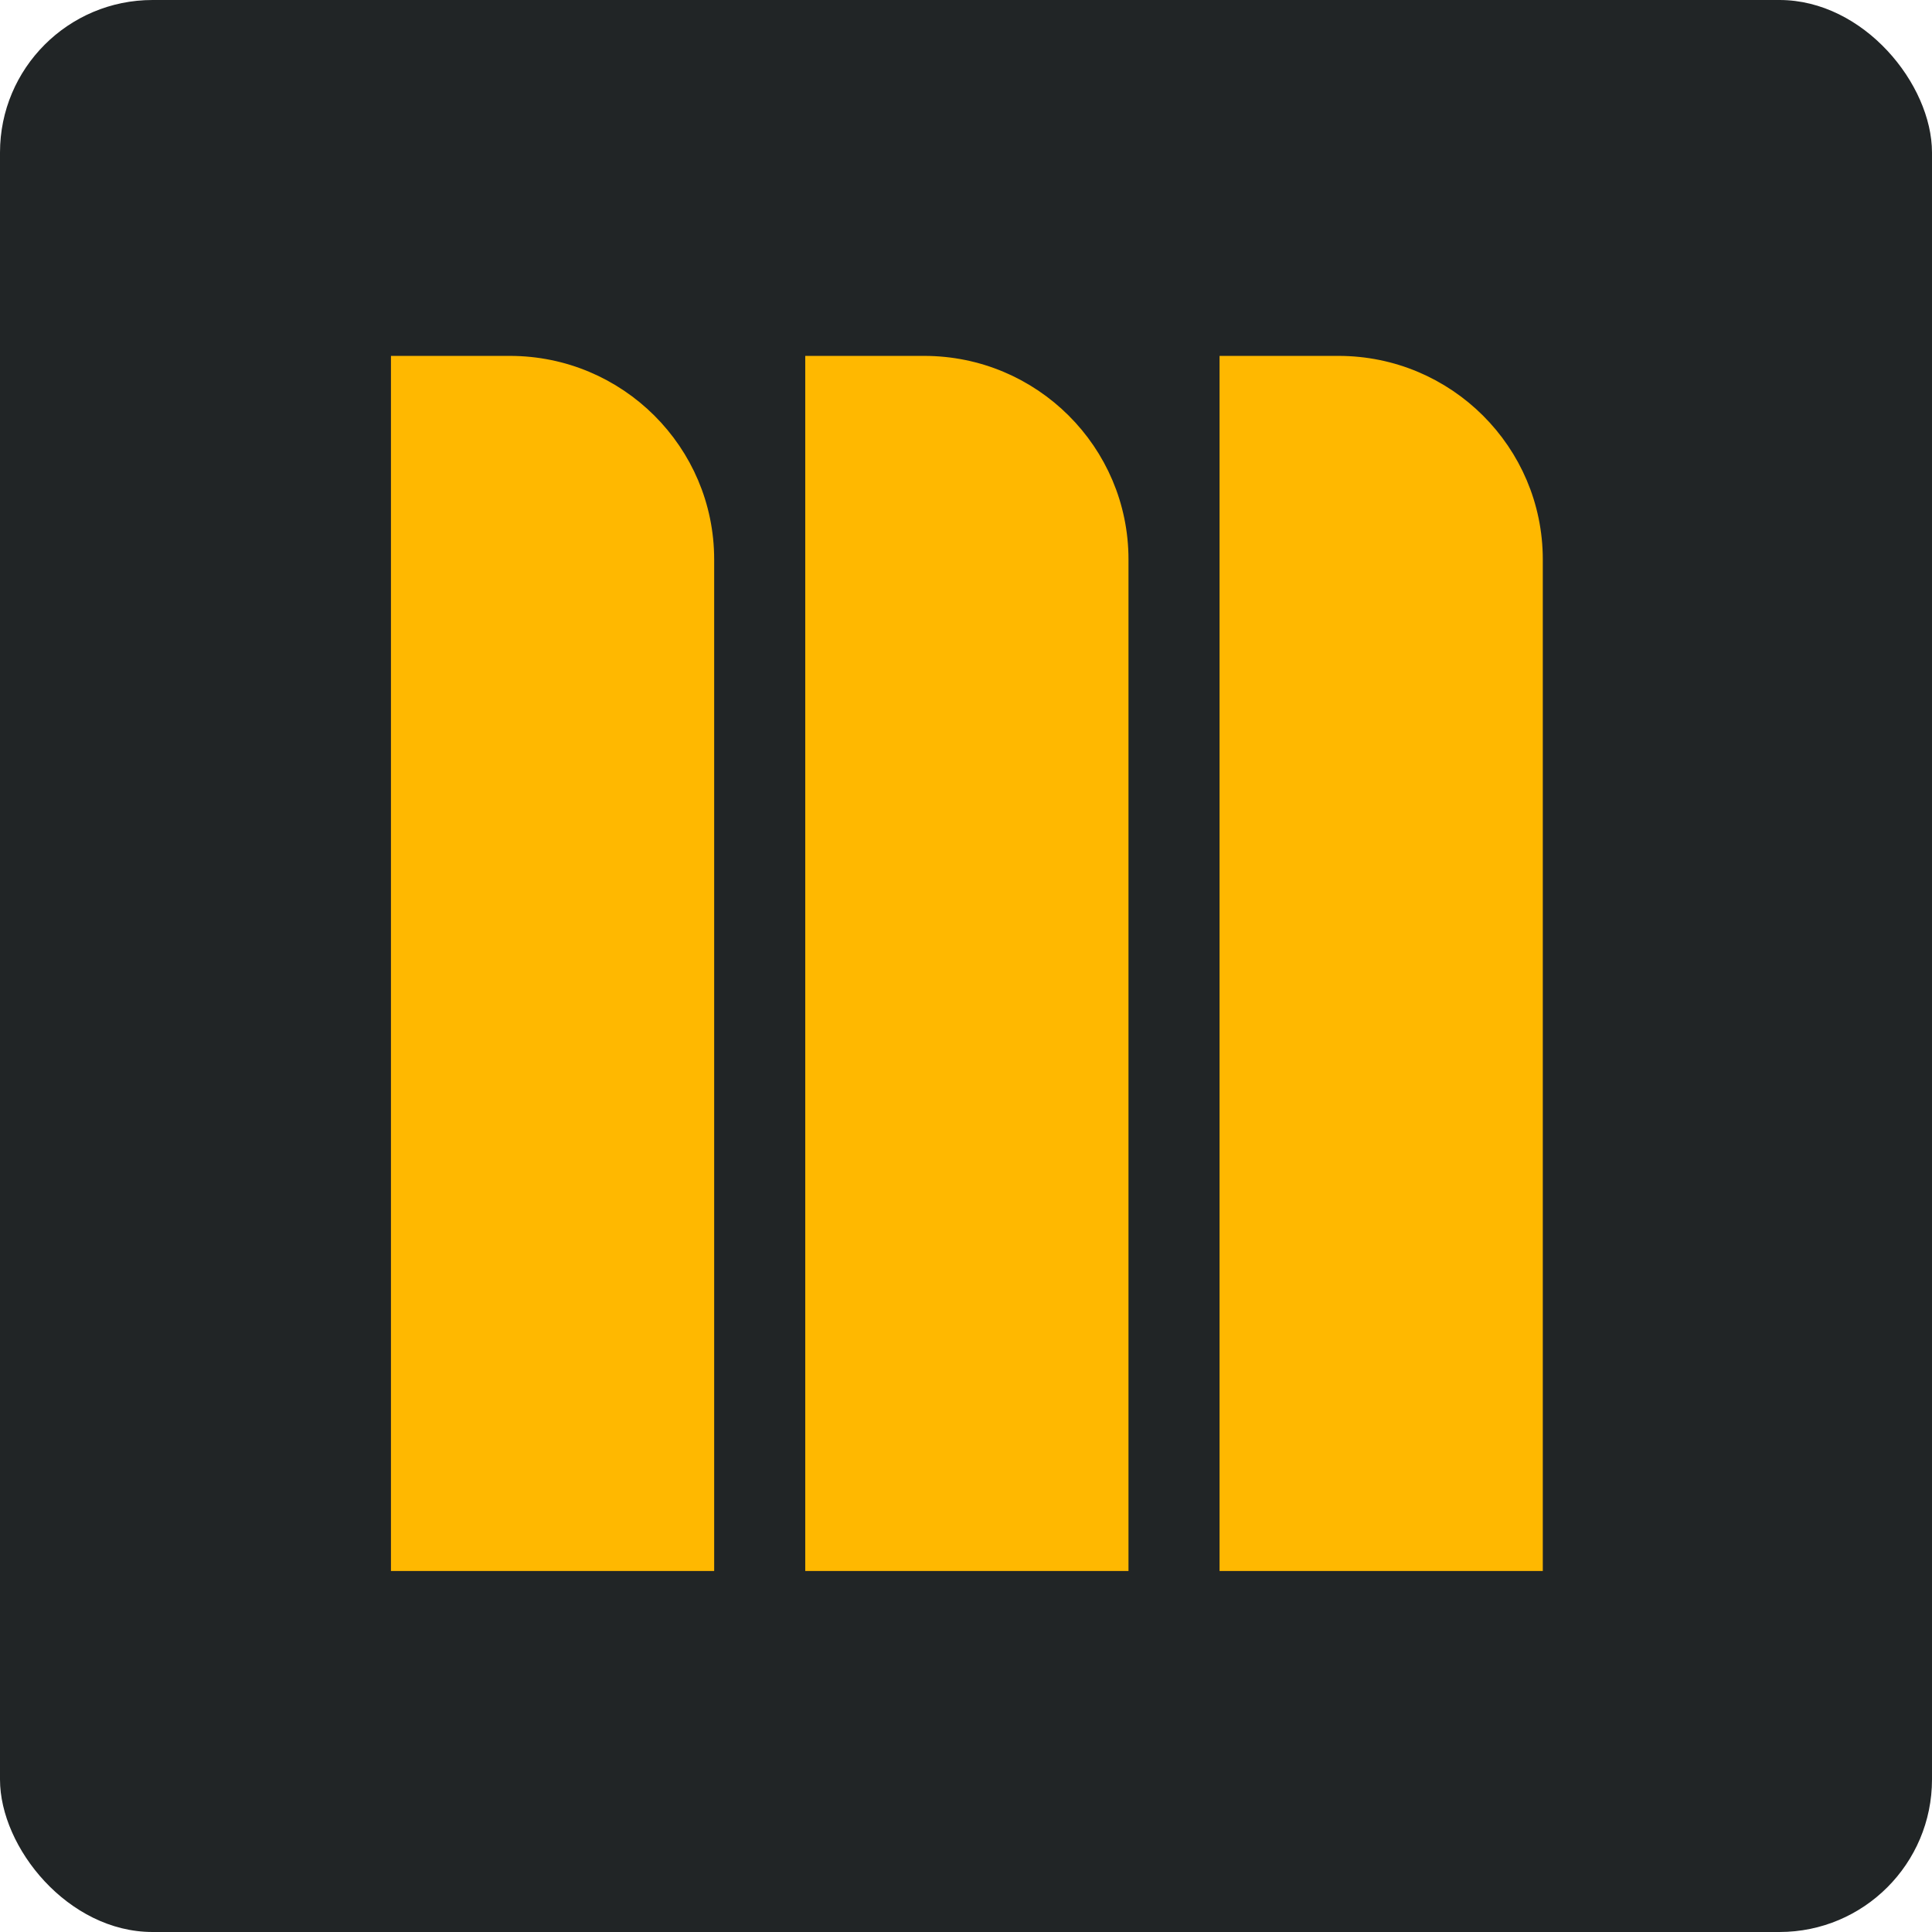
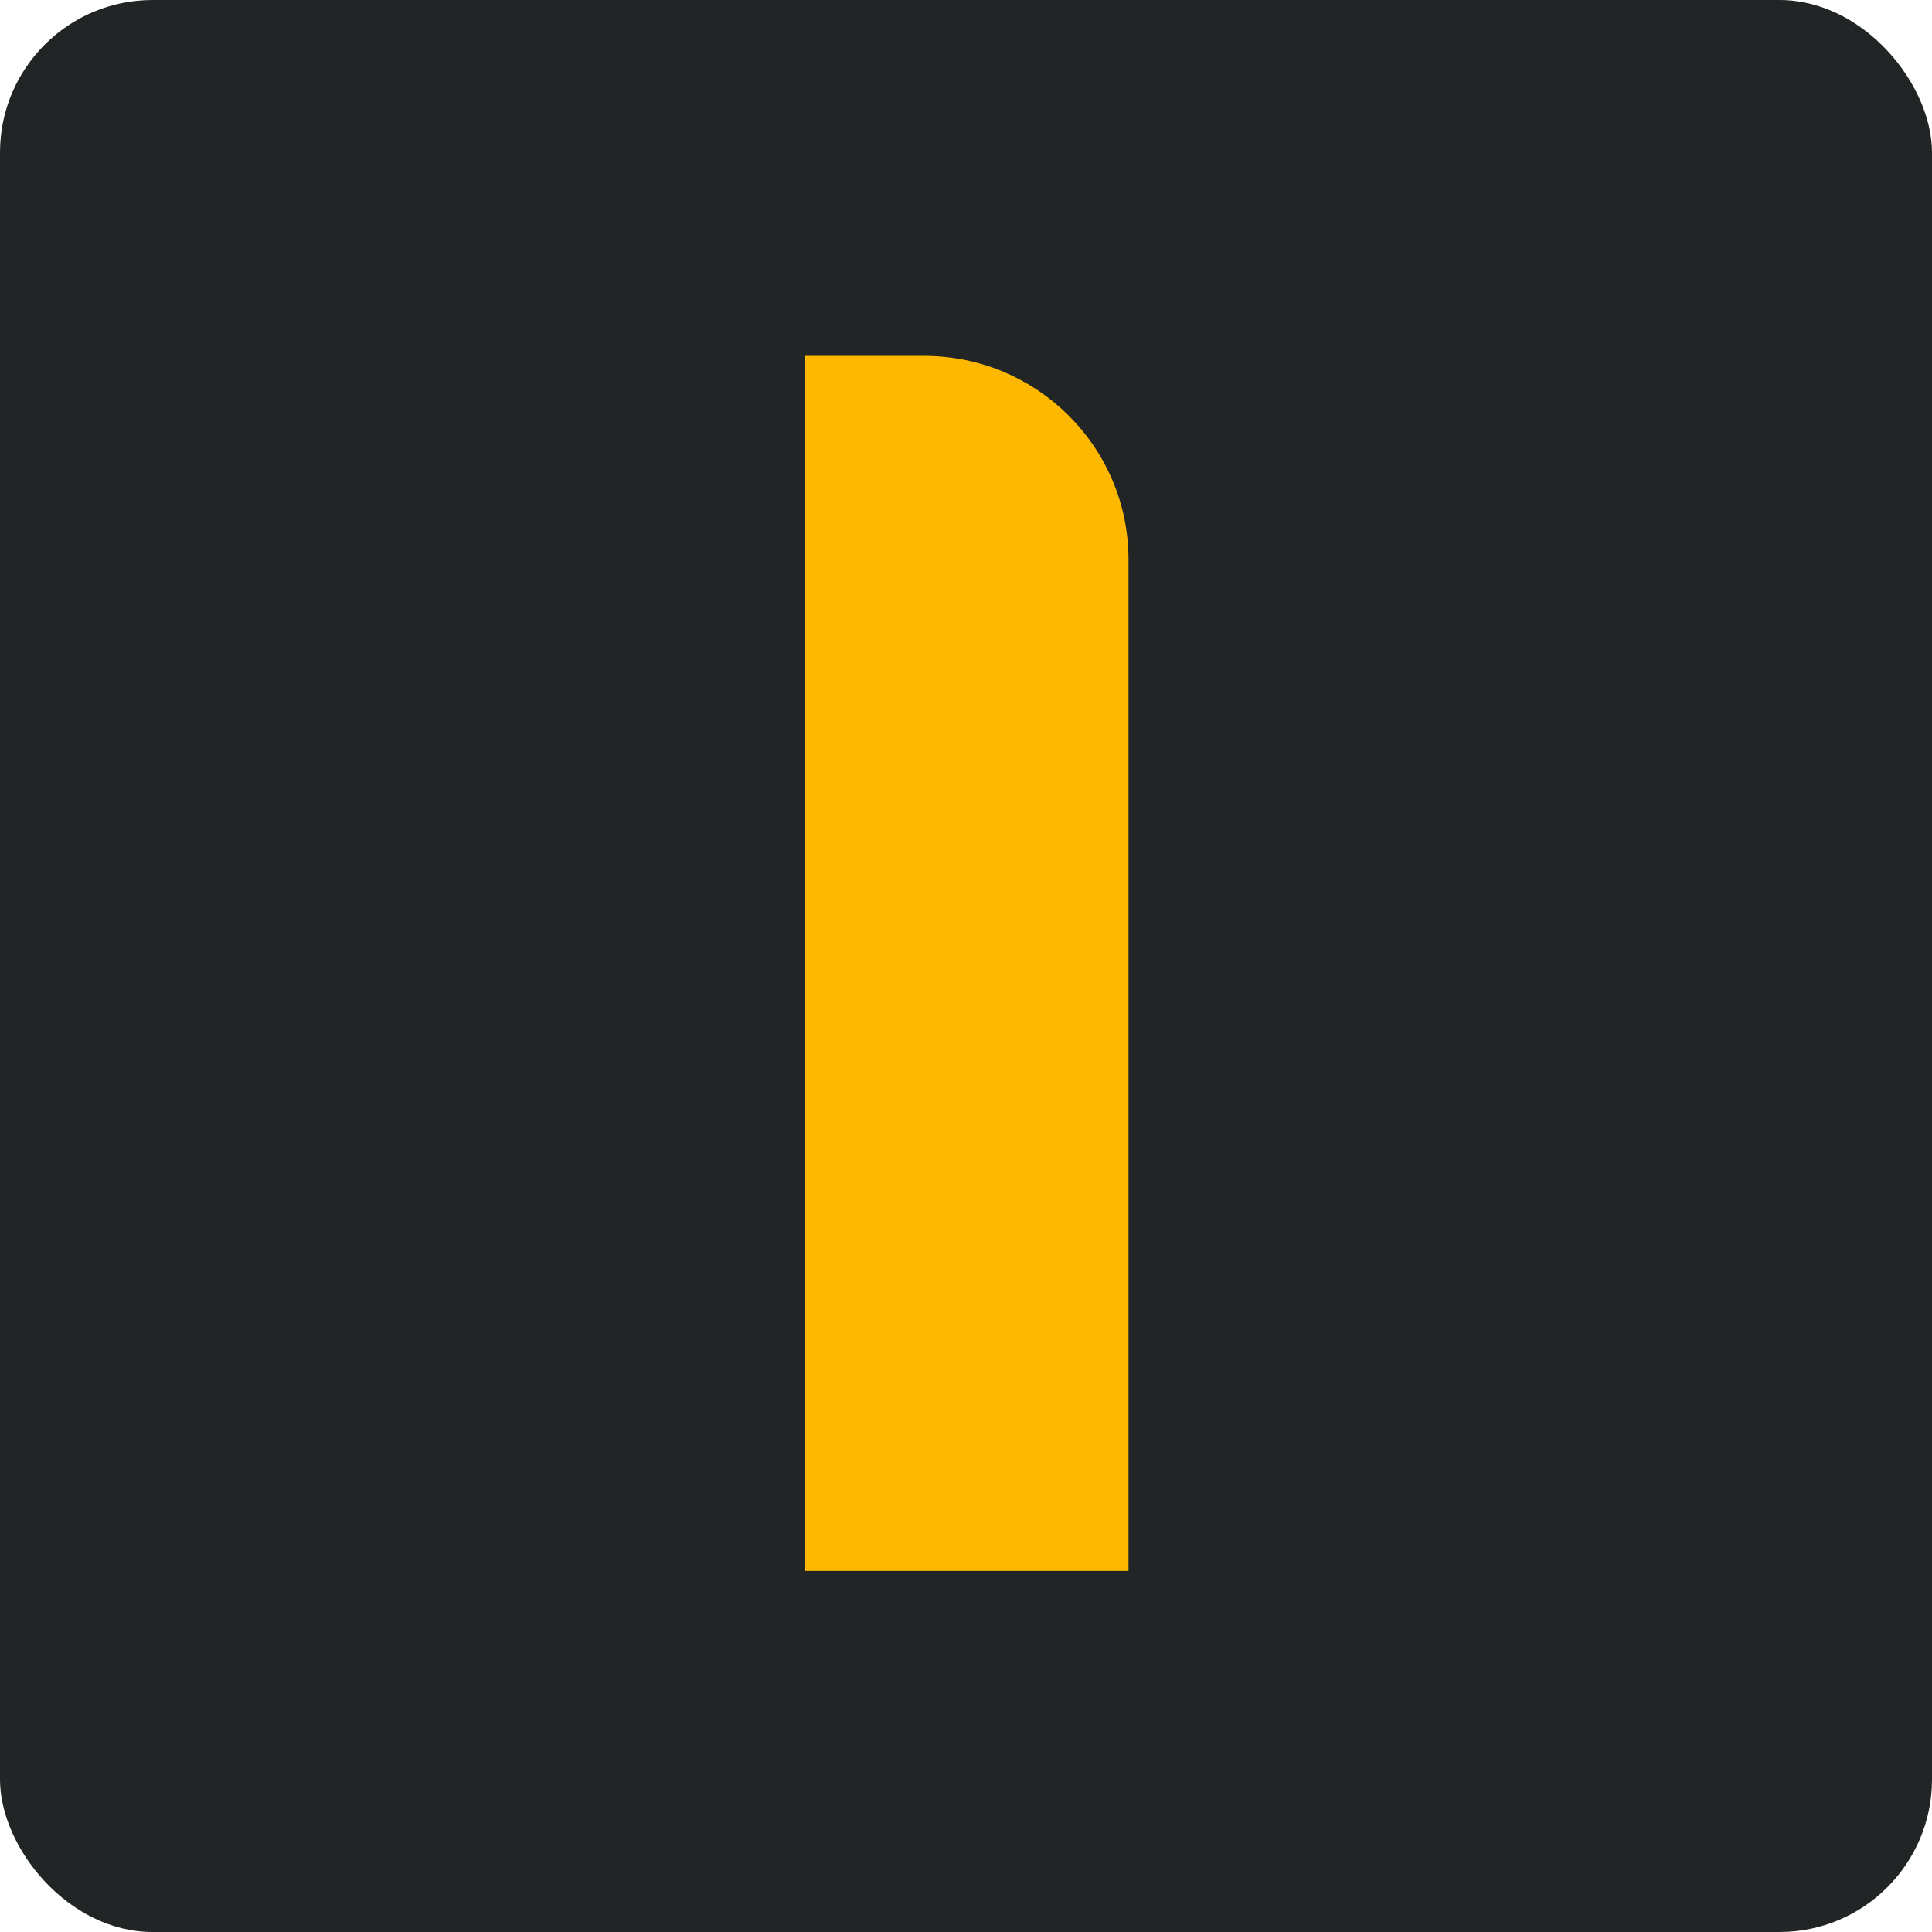
<svg xmlns="http://www.w3.org/2000/svg" width="380" height="380" viewBox="0 0 380 380" fill="none">
  <rect width="380" height="380" rx="30" fill="#212526" />
-   <path d="M79.396 72.5H100.288C121.092 72.5 137.968 89.328 137.968 110.024V306.5H79.396V72.5Z" fill="#FFB800" stroke="#FFB800" stroke-width="5" />
  <path d="M160.882 72.5H181.78C202.584 72.5 219.46 89.328 219.46 110.024V306.5H160.882V72.5Z" fill="#FFB800" stroke="#FFB800" stroke-width="5" />
-   <path d="M242.371 72.5H263.269C284.072 72.5 300.948 89.328 300.948 110.024V306.5H242.371V72.5Z" fill="#FFB800" stroke="#FFB800" stroke-width="5" />
</svg>